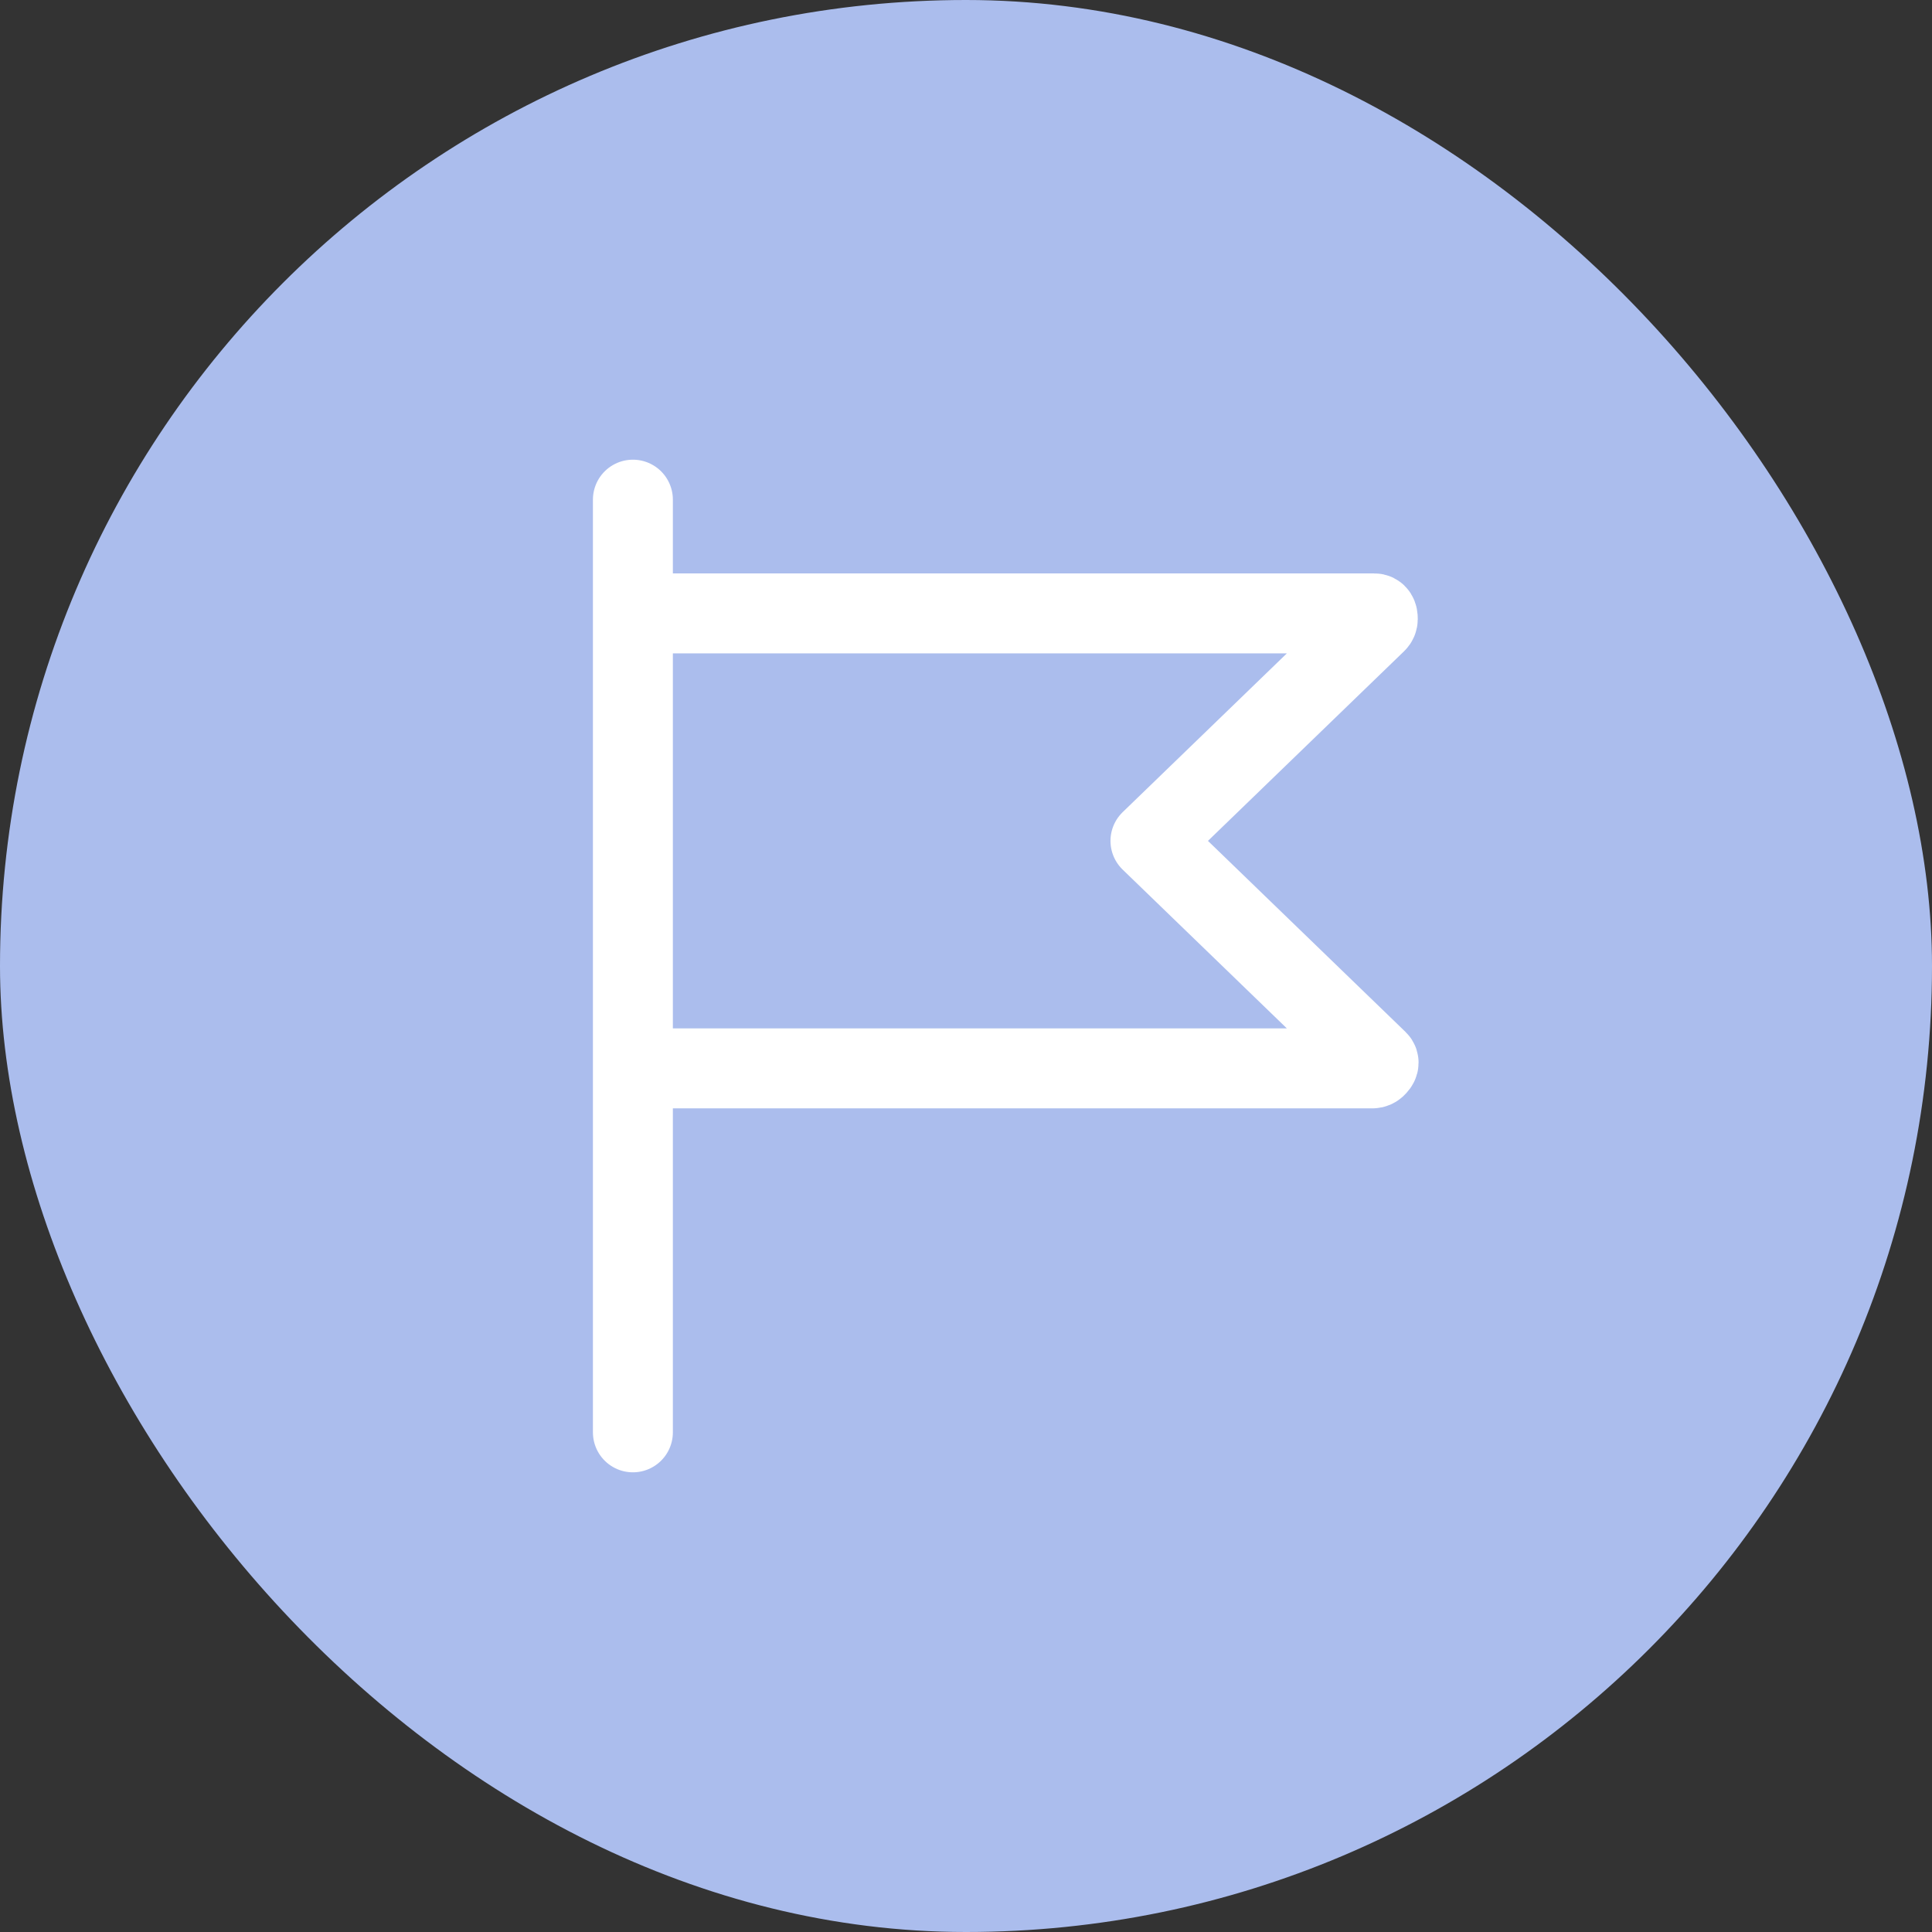
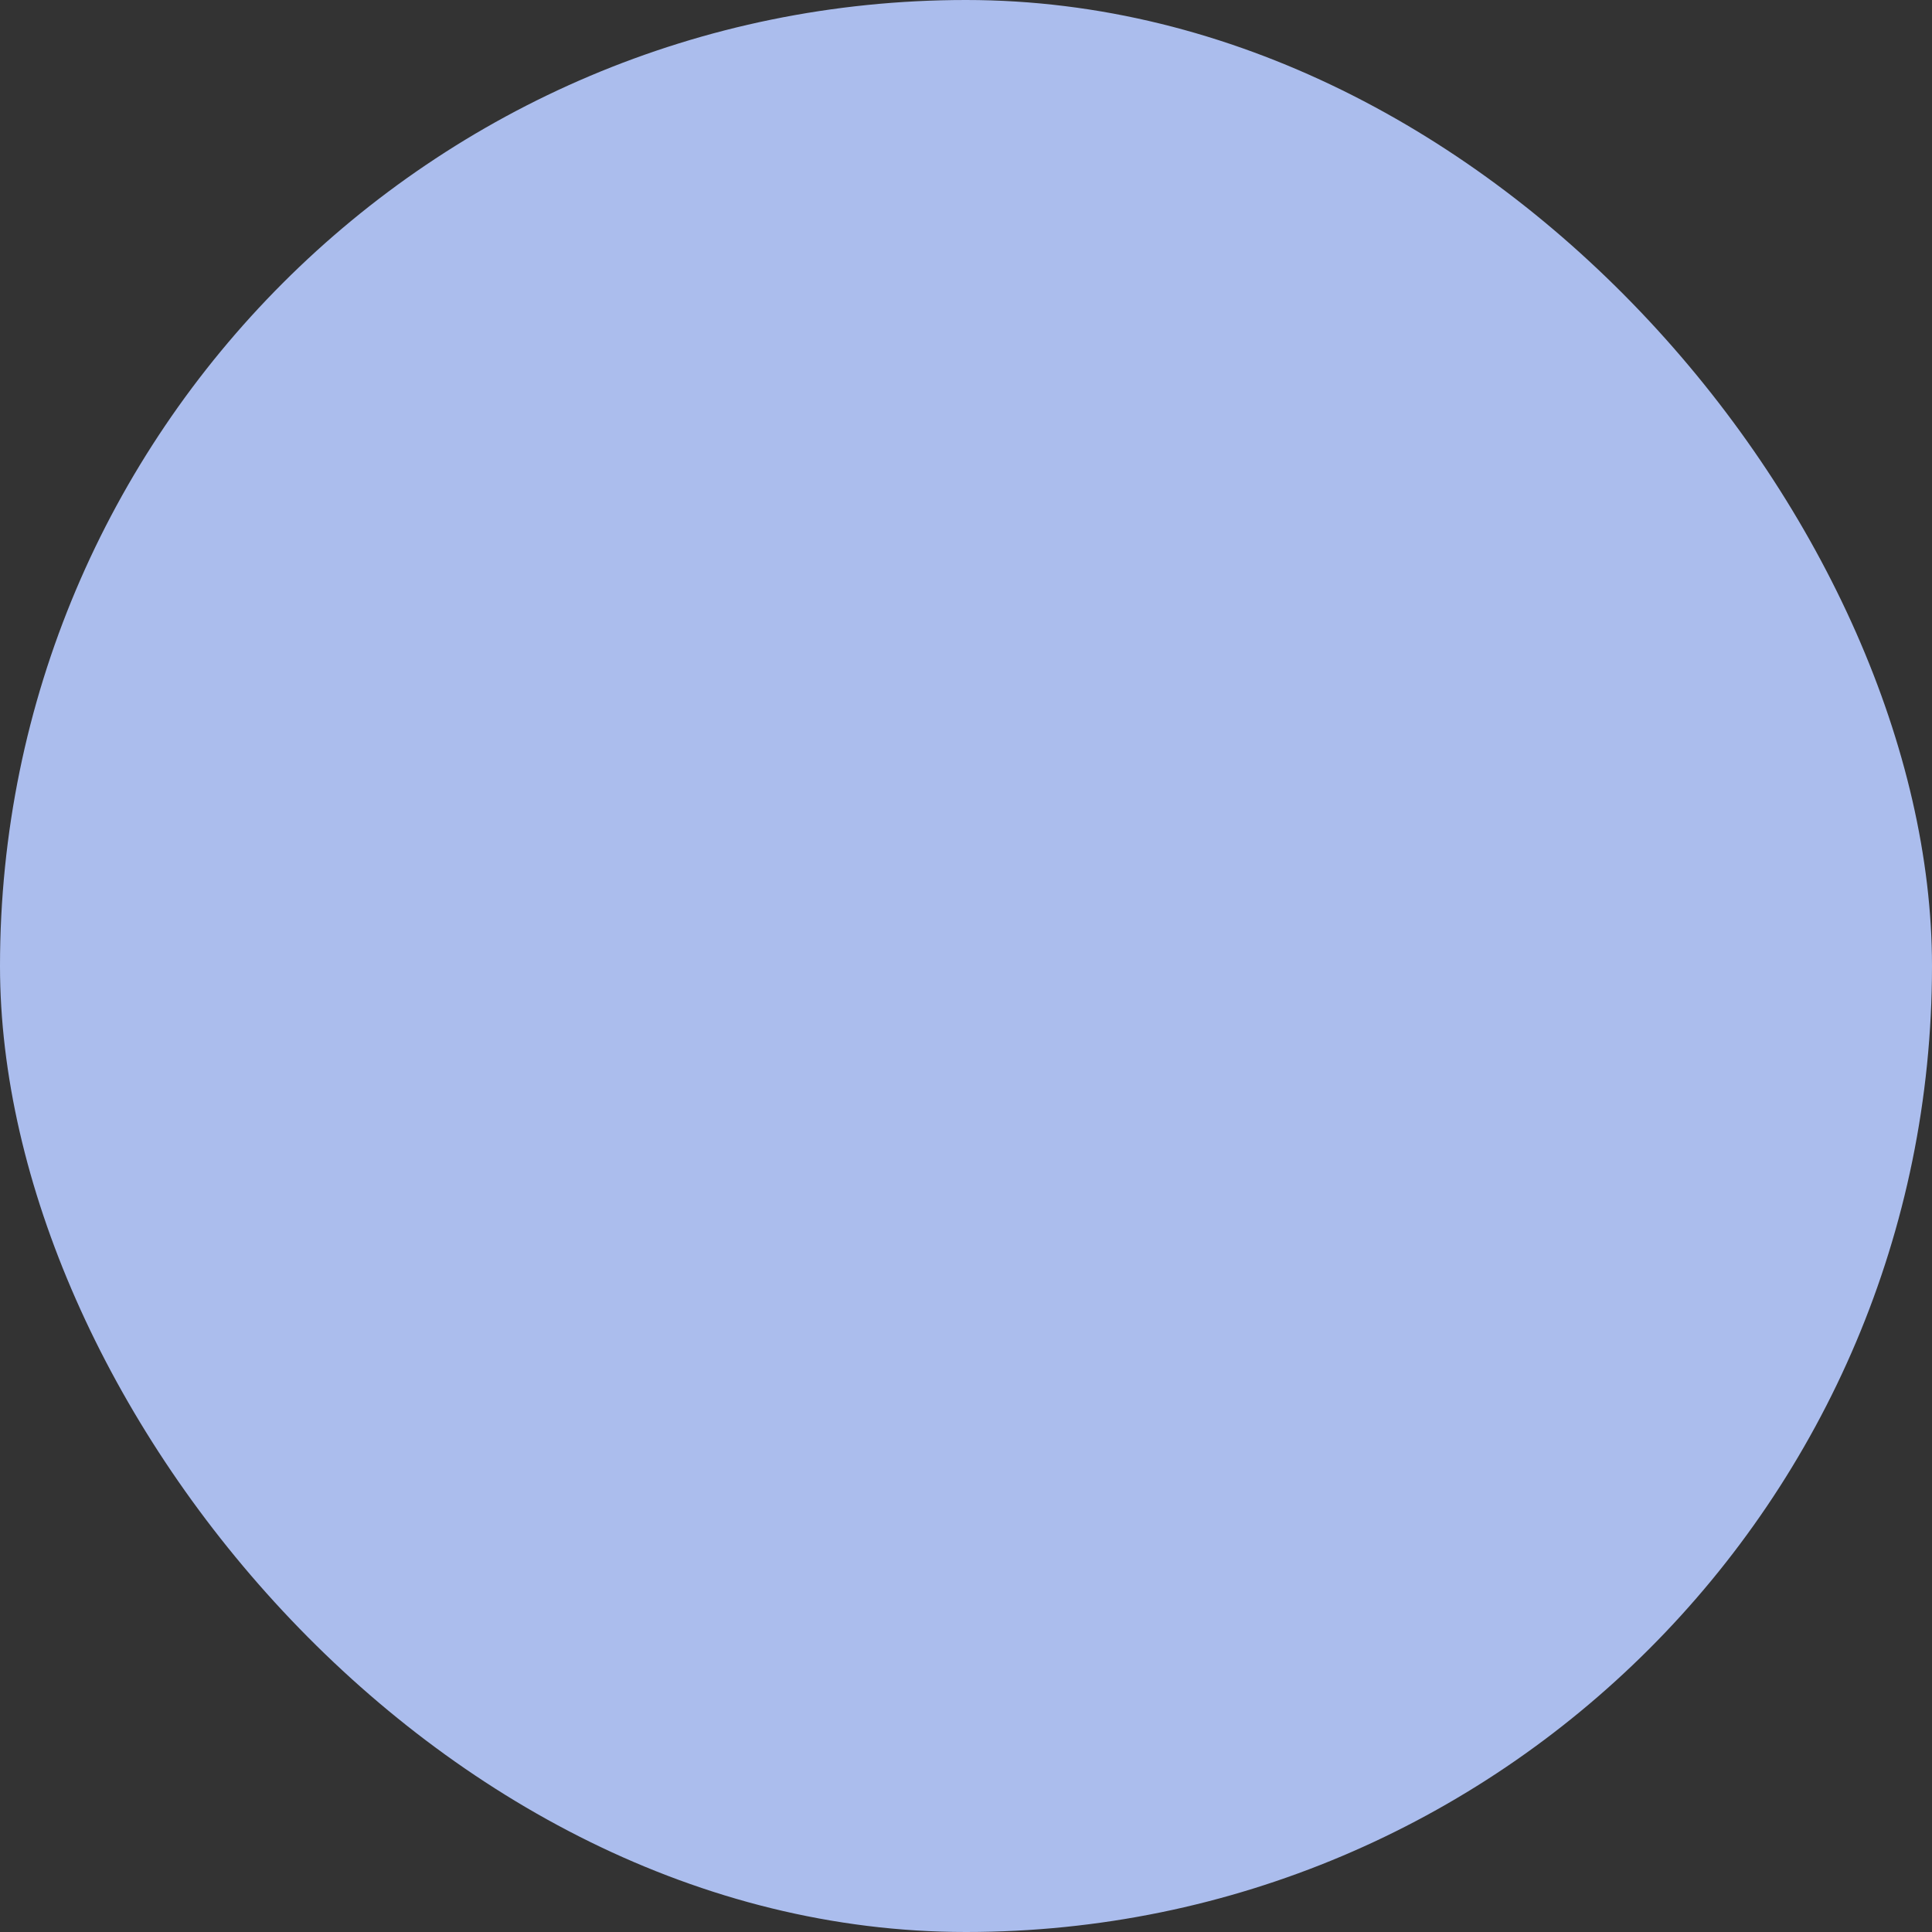
<svg xmlns="http://www.w3.org/2000/svg" width="87px" height="87px" viewBox="0 0 87 87" version="1.1">
  <rect x="0" y="0" width="87" height="87" fill="#333333" stroke="none" />
  <title>34F51705-86B0-49C4-8EFD-E6B37AF878F2</title>
  <g id="Draft-3" stroke="none" stroke-width="1" fill="none" fill-rule="evenodd">
    <g id="Solutions" transform="translate(-180, -730)">
      <g id="Group-4" transform="translate(180, 730)">
        <rect id="Shape" fill="#ABBDED" x="0" y="0" width="87" height="87" rx="43.5" />
        <g id="Flag-2" transform="translate(28.5, 22.5)" stroke="#FFFFFF" stroke-dasharray="0,0" stroke-linecap="round" stroke-linejoin="round" stroke-width="3.6">
-           <path d="M0,5.122 L0,25.61 L33.306,25.61 C33.363,25.61 33.417,25.588 33.459,25.55 C33.588,25.431 33.614,25.334 33.538,25.26 L23.306,15.366 L33.476,5.532 C33.519,5.49 33.543,5.433 33.544,5.373 C33.546,5.206 33.494,5.122 33.388,5.122 L0,5.122 Z M0,5.122 L0,0 M0,42 L0,25.61" id="Flag-01" />
-         </g>
+           </g>
      </g>
    </g>
  </g>
</svg>